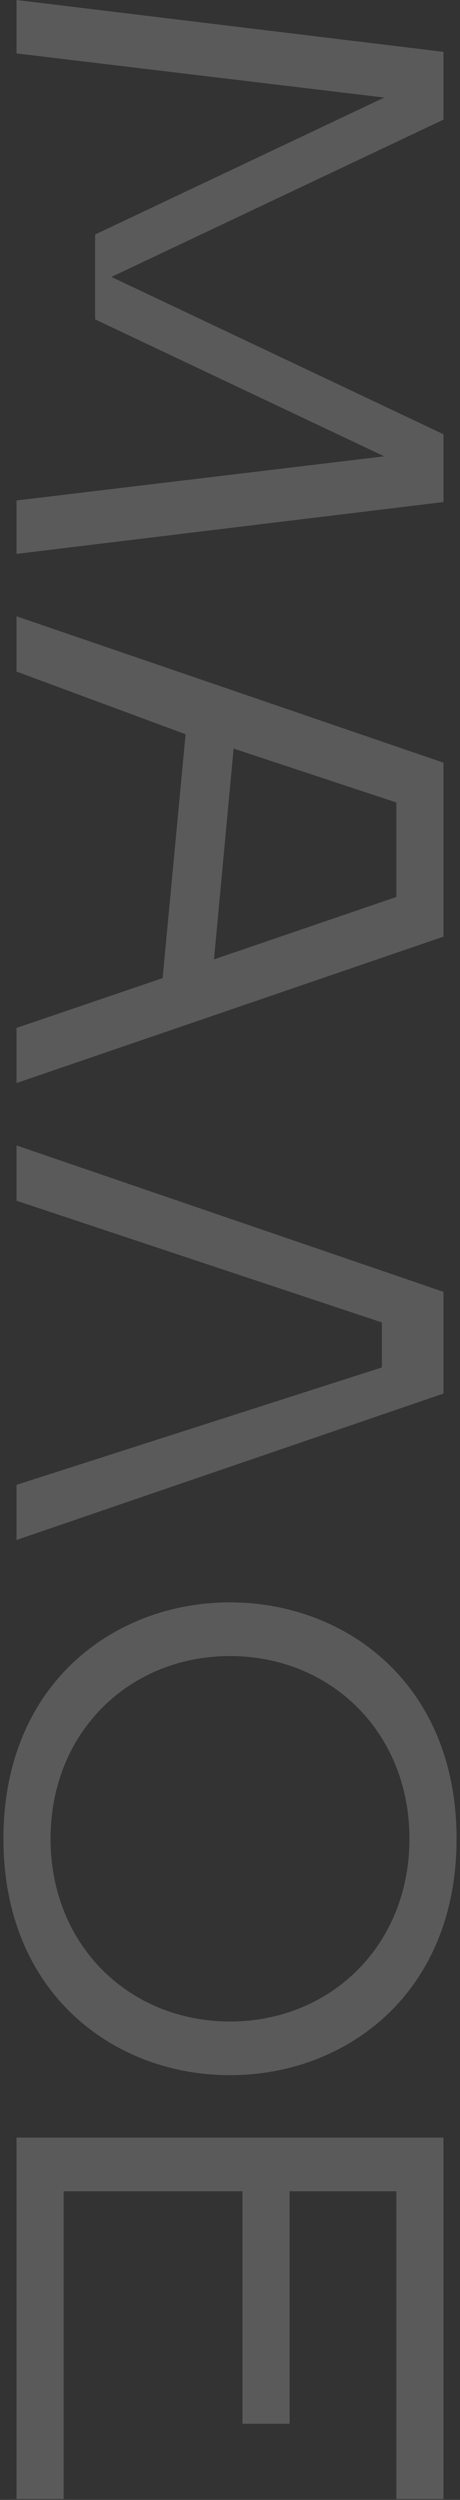
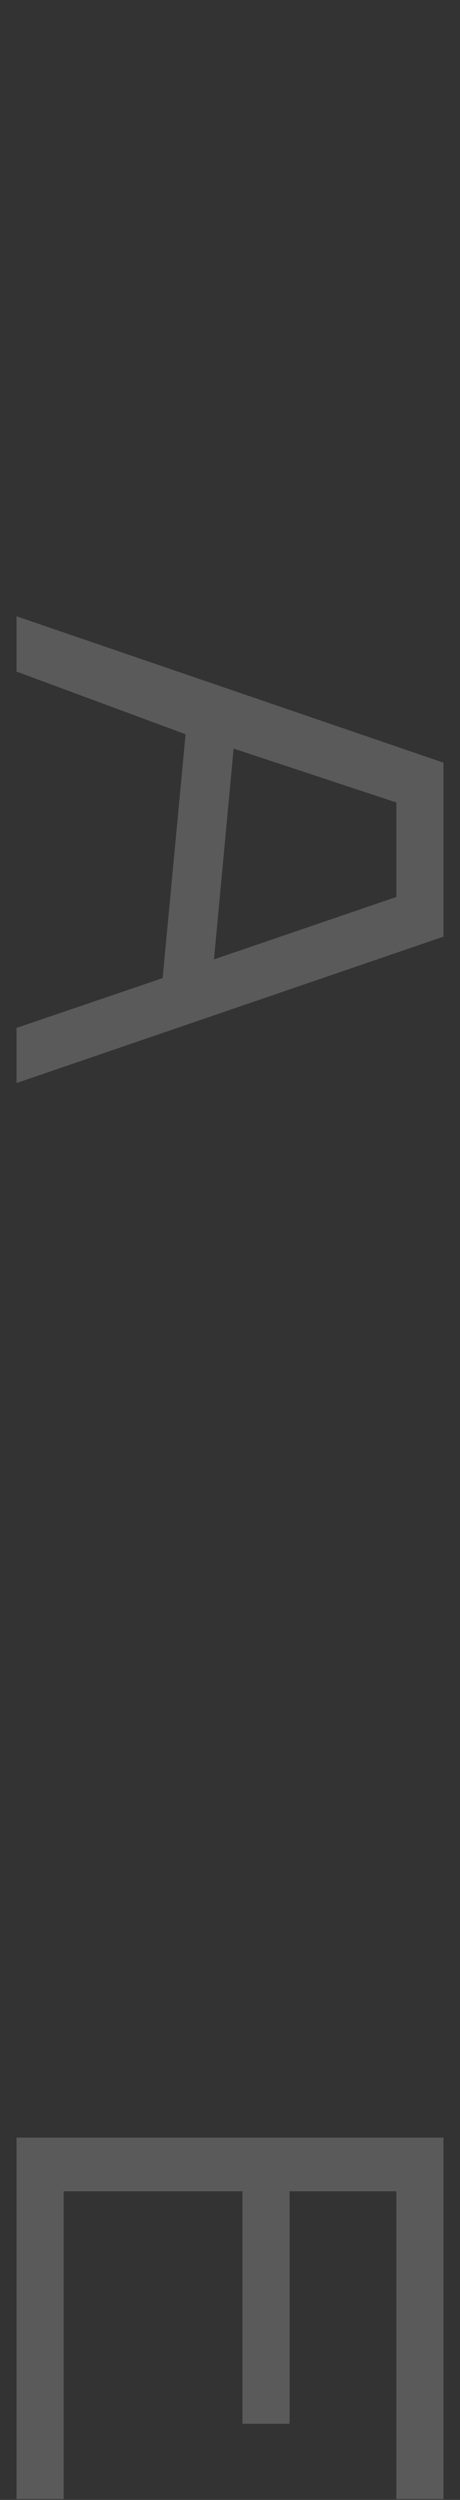
<svg xmlns="http://www.w3.org/2000/svg" width="118" height="641" viewBox="0 0 118 641" fill="none">
  <rect x="0" y="0" width="118" height="641" fill="#333333" stroke="none" />
  <g opacity="0.2">
-     <path d="M113.76 111.345L28.577 71.011L113.76 30.677L113.76 13.293L4.241 -4.78721e-06L4.241 13.698L98.562 25.013L24.399 60.13L24.399 81.893L98.562 117.01L4.241 128.324L4.241 142.022L113.76 128.728L113.76 111.345Z" fill="#F5F5F5" />
    <path fill-rule="evenodd" clip-rule="evenodd" d="M47.606 188.273L41.719 250.797L4.241 263.569L4.241 277.706L113.759 240.17L113.759 195.555L4.241 158.022L4.241 172.196L47.606 188.273ZM101.671 205.767L59.925 191.942L54.894 245.996L101.671 229.988L101.671 205.767Z" fill="#F5F5F5" />
-     <path d="M97.965 350.621L97.965 339.088L4.241 307.88L4.241 293.706L113.759 331.239L113.759 357.327L4.241 394.863L4.241 380.726L97.965 350.621Z" fill="#F5F5F5" />
-     <path fill-rule="evenodd" clip-rule="evenodd" d="M99.274 426.342C88.538 416.197 74.02 410.863 59 410.863C43.981 410.863 29.462 416.197 18.726 426.342C8.039 436.443 0.881 451.518 0.881 471.478C0.881 491.438 8.039 506.516 18.726 516.616C29.462 526.762 43.981 532.096 59 532.096C74.02 532.096 88.538 526.762 99.274 516.616C109.961 506.516 117.119 491.438 117.119 471.478C117.119 451.518 109.961 436.443 99.274 426.342ZM105.03 471.478C105.03 444.064 84.746 424.627 59 424.627C33.254 424.627 12.97 444.064 12.97 471.478C12.97 498.895 33.254 518.332 59 518.332C84.746 518.332 105.03 498.895 105.03 471.478Z" fill="#F5F5F5" />
    <path d="M16.329 561.86L62.195 561.86L62.195 621.471L74.283 621.471L74.283 561.86L101.671 561.86L101.671 640.781L113.759 640.781L113.759 548.096L4.241 548.096L4.241 640.781L16.329 640.781L16.329 561.86Z" fill="#F5F5F5" />
  </g>
</svg>